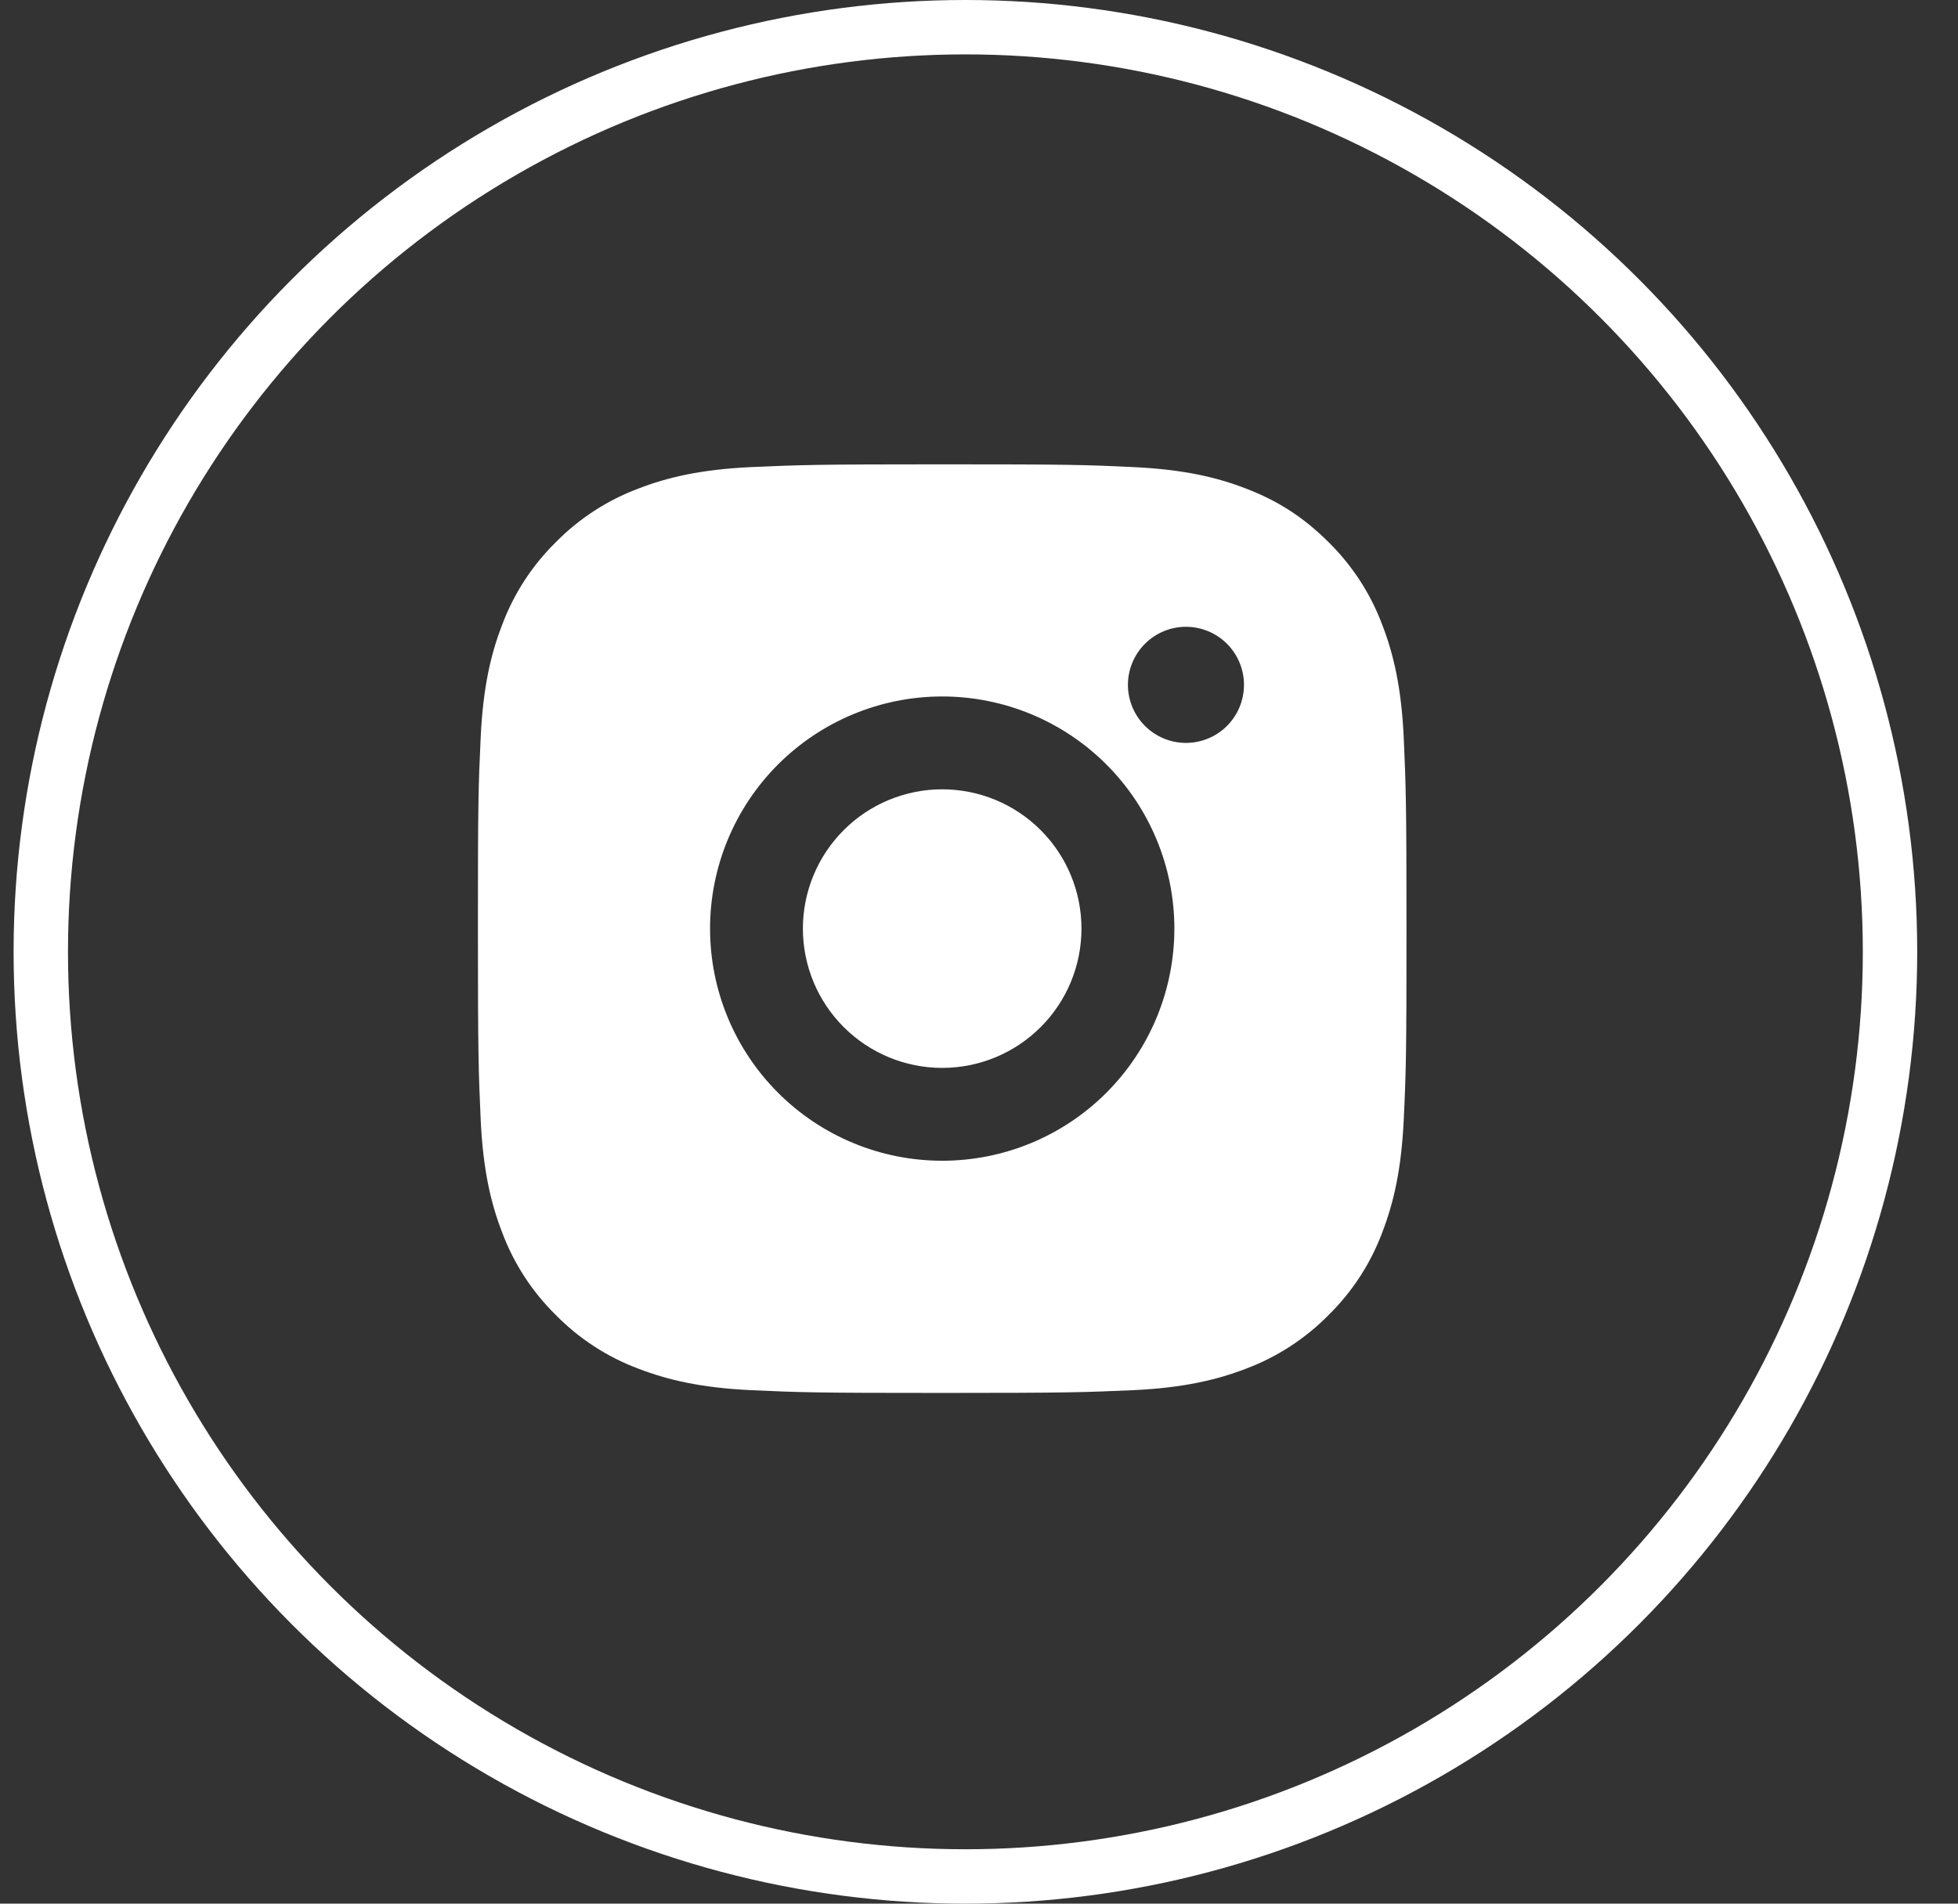
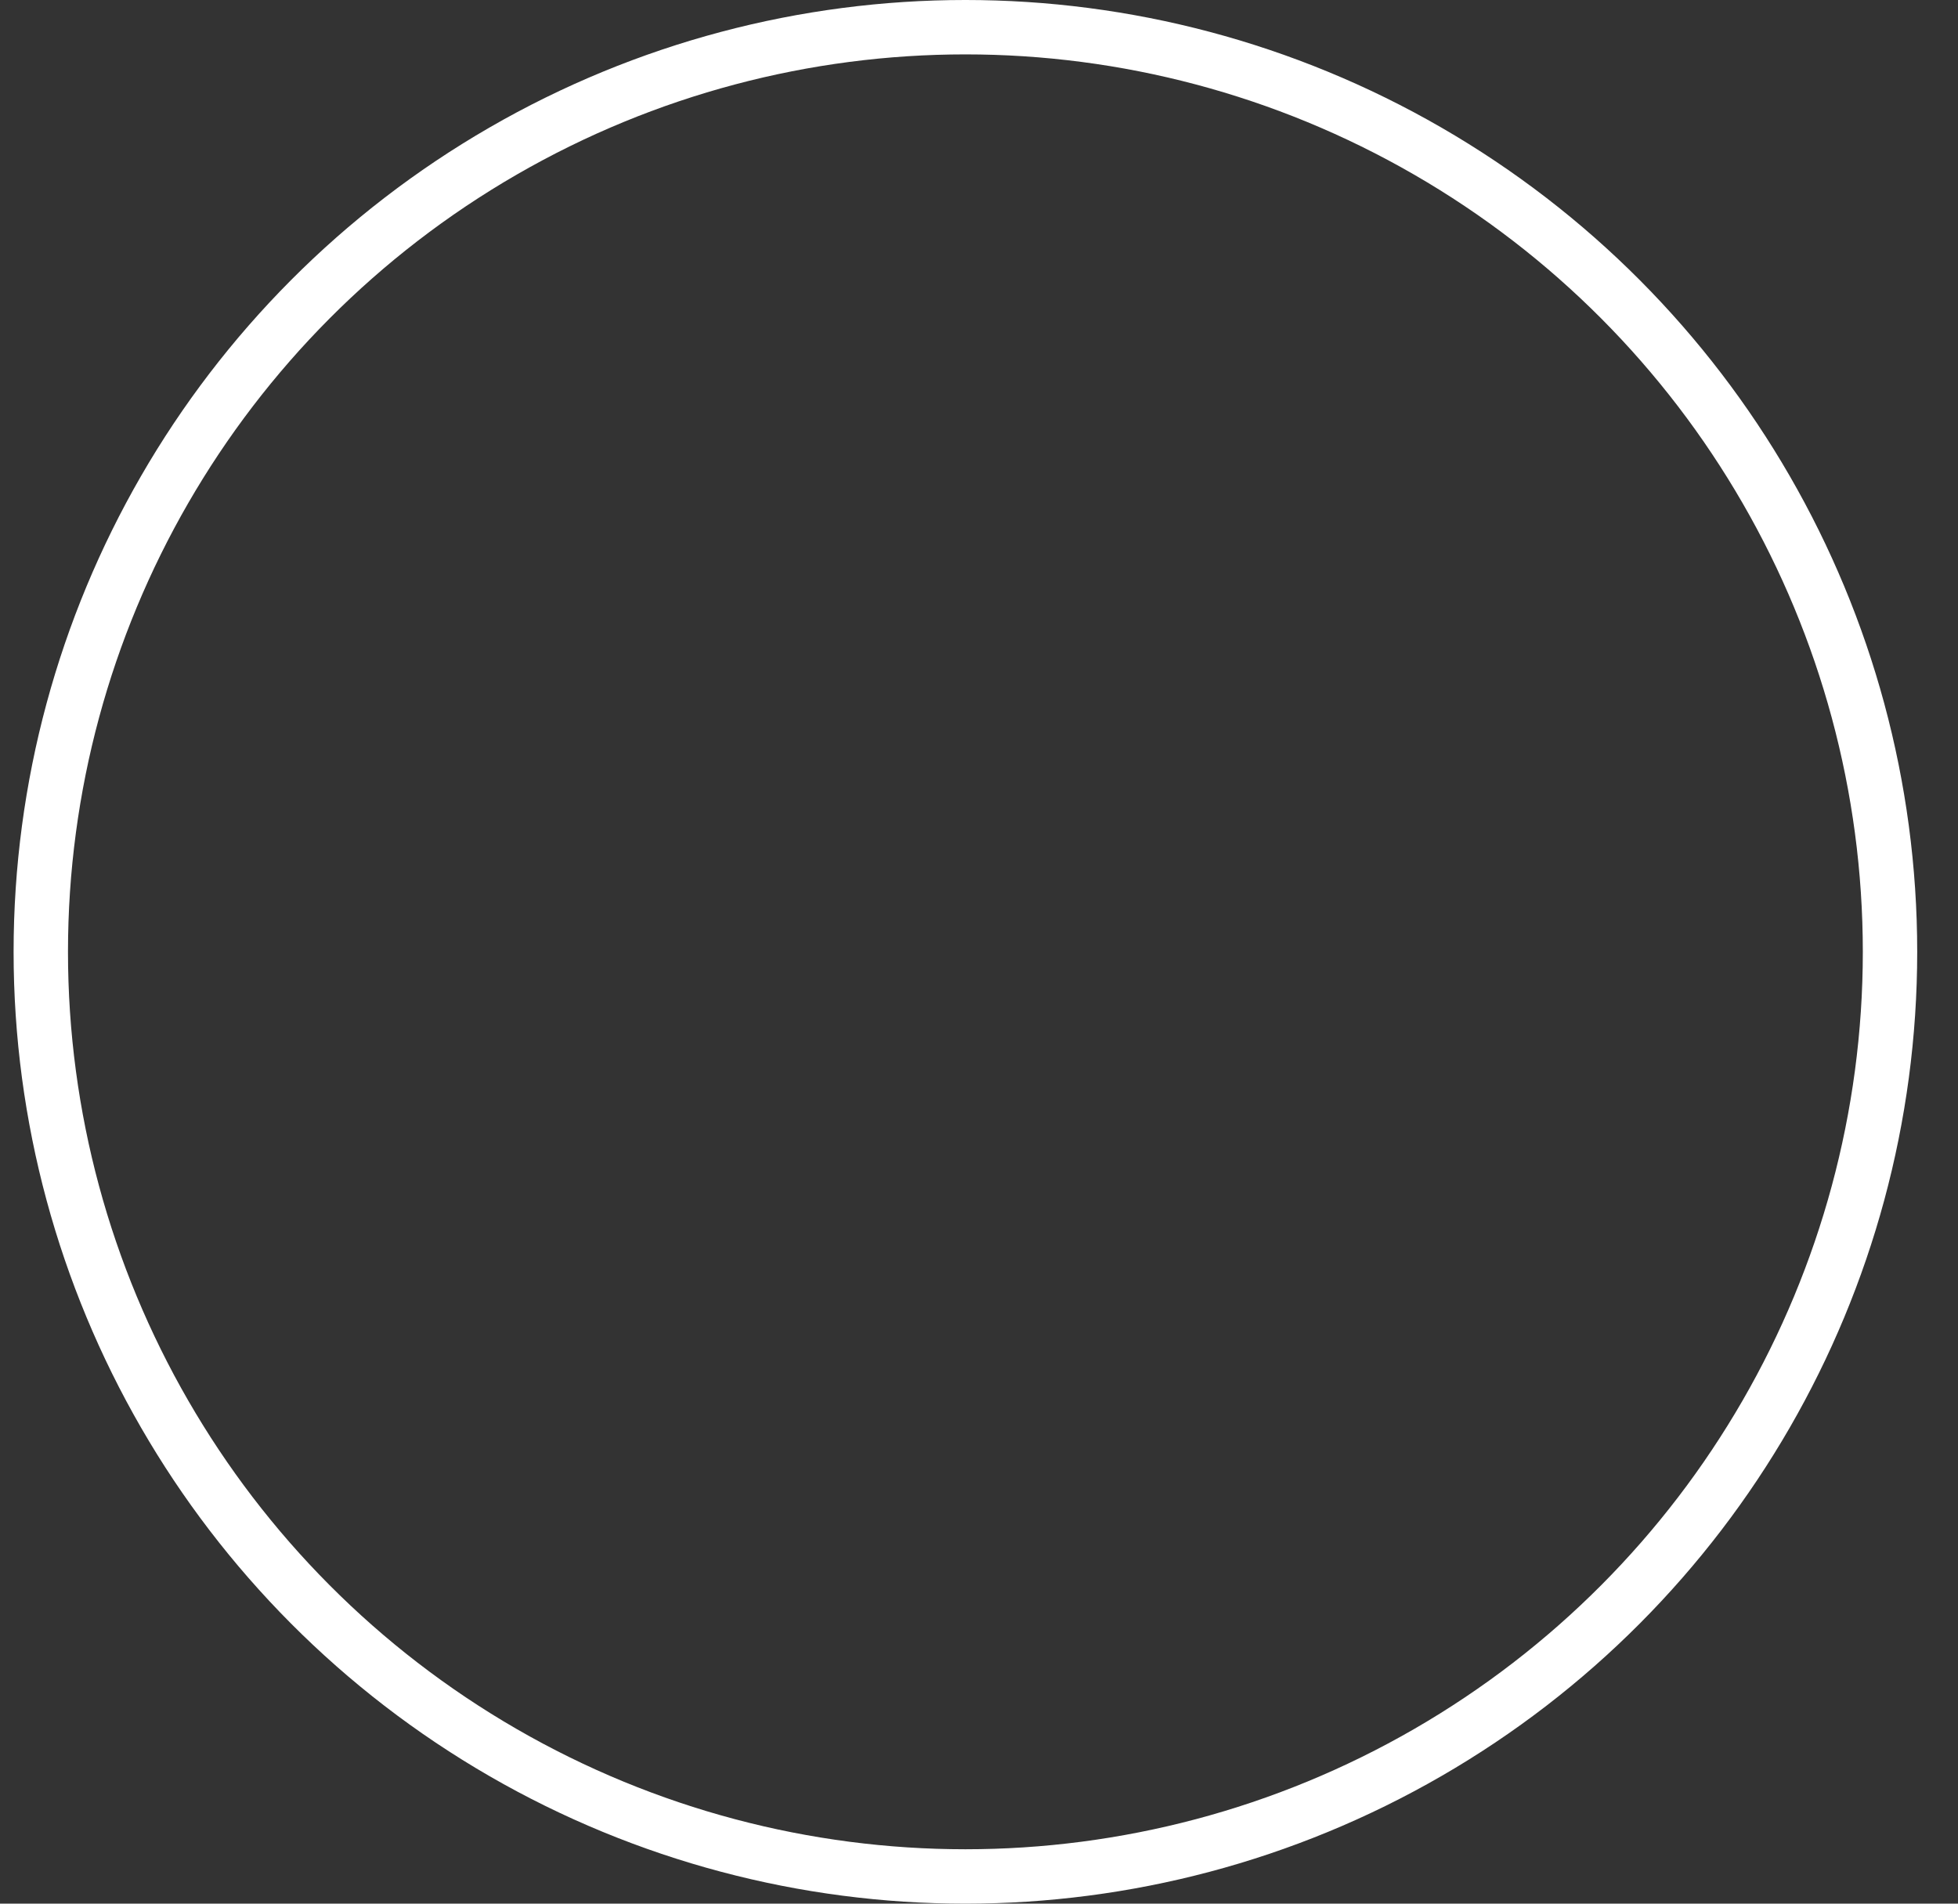
<svg xmlns="http://www.w3.org/2000/svg" width="36" height="35" viewBox="0 0 36 35" fill="none">
  <rect x="0" y="0" width="36" height="35" fill="#333333" stroke="none" />
  <circle cx="17.75" cy="17.5" r="17" stroke="white" />
  <g clip-path="url(#clip0_1_660)">
-     <path d="M17.323 8.537C19.643 8.537 19.932 8.545 20.842 8.588C21.751 8.631 22.37 8.773 22.915 8.985C23.478 9.202 23.953 9.495 24.428 9.969C24.862 10.396 25.198 10.912 25.412 11.482C25.623 12.025 25.766 12.645 25.809 13.554C25.849 14.464 25.86 14.754 25.86 17.073C25.86 19.393 25.852 19.682 25.809 20.592C25.766 21.501 25.623 22.12 25.412 22.665C25.198 23.235 24.862 23.751 24.428 24.177C24.001 24.611 23.485 24.947 22.915 25.162C22.371 25.372 21.751 25.516 20.842 25.559C19.932 25.599 19.643 25.61 17.323 25.61C15.004 25.61 14.715 25.601 13.805 25.559C12.896 25.516 12.277 25.372 11.732 25.162C11.162 24.948 10.646 24.612 10.219 24.177C9.785 23.751 9.449 23.235 9.235 22.665C9.023 22.121 8.881 21.501 8.838 20.592C8.798 19.682 8.787 19.393 8.787 17.073C8.787 14.754 8.795 14.464 8.838 13.554C8.881 12.644 9.023 12.026 9.235 11.482C9.449 10.912 9.785 10.395 10.219 9.969C10.646 9.535 11.162 9.199 11.732 8.985C12.277 8.773 12.895 8.631 13.805 8.588C14.715 8.548 15.004 8.537 17.323 8.537ZM17.323 12.805C16.191 12.805 15.106 13.255 14.305 14.055C13.505 14.855 13.055 15.941 13.055 17.073C13.055 18.205 13.505 19.291 14.305 20.091C15.106 20.892 16.191 21.341 17.323 21.341C18.456 21.341 19.541 20.892 20.342 20.091C21.142 19.291 21.592 18.205 21.592 17.073C21.592 15.941 21.142 14.855 20.342 14.055C19.541 13.255 18.456 12.805 17.323 12.805ZM22.872 12.591C22.872 12.309 22.76 12.037 22.56 11.837C22.36 11.637 22.088 11.524 21.805 11.524C21.522 11.524 21.251 11.637 21.051 11.837C20.851 12.037 20.738 12.309 20.738 12.591C20.738 12.874 20.851 13.146 21.051 13.346C21.251 13.546 21.522 13.659 21.805 13.659C22.088 13.659 22.36 13.546 22.56 13.346C22.76 13.146 22.872 12.874 22.872 12.591ZM17.323 14.512C18.003 14.512 18.654 14.782 19.134 15.262C19.615 15.743 19.884 16.394 19.884 17.073C19.884 17.752 19.615 18.404 19.134 18.884C18.654 19.364 18.003 19.634 17.323 19.634C16.644 19.634 15.993 19.364 15.513 18.884C15.032 18.404 14.762 17.752 14.762 17.073C14.762 16.394 15.032 15.743 15.513 15.262C15.993 14.782 16.644 14.512 17.323 14.512Z" fill="white" />
-   </g>
+     </g>
  <defs>
    <clipPath id="clip0_1_660">
-       <rect width="20.488" height="20.488" fill="white" transform="translate(7.08 6.829)" />
-     </clipPath>
+       </clipPath>
  </defs>
</svg>